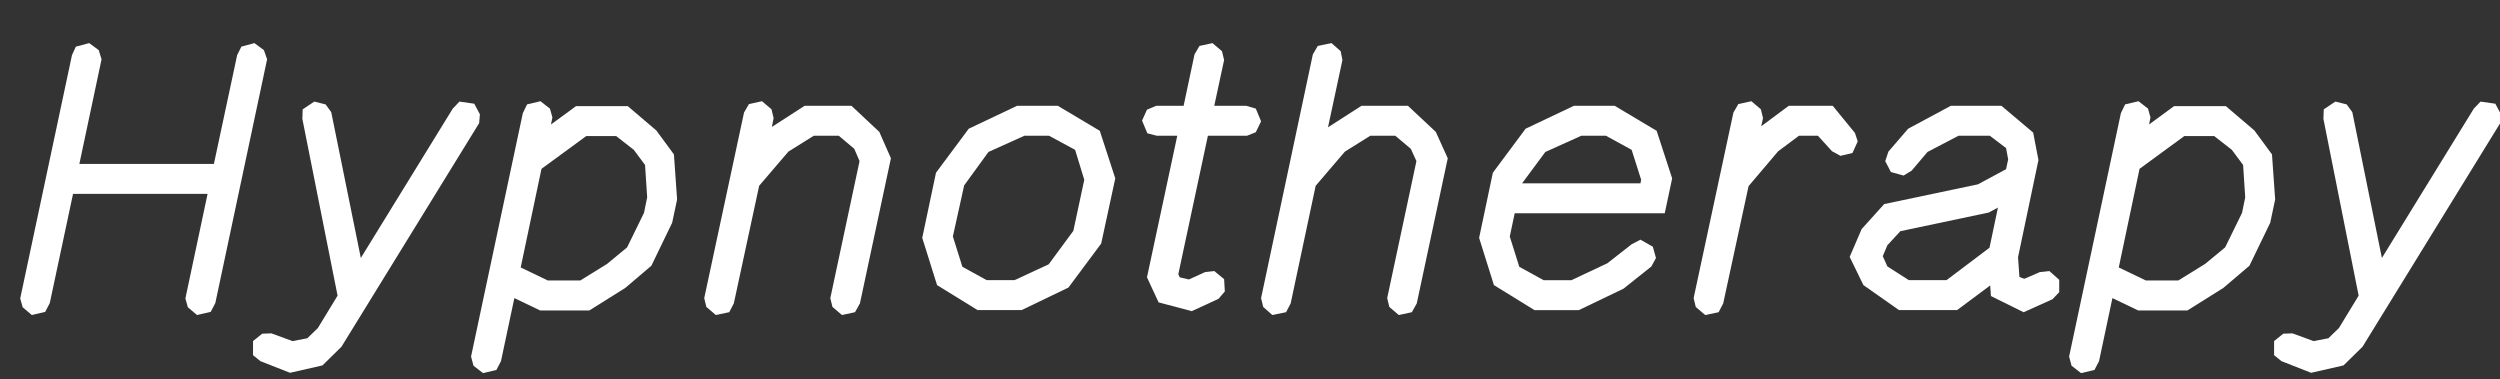
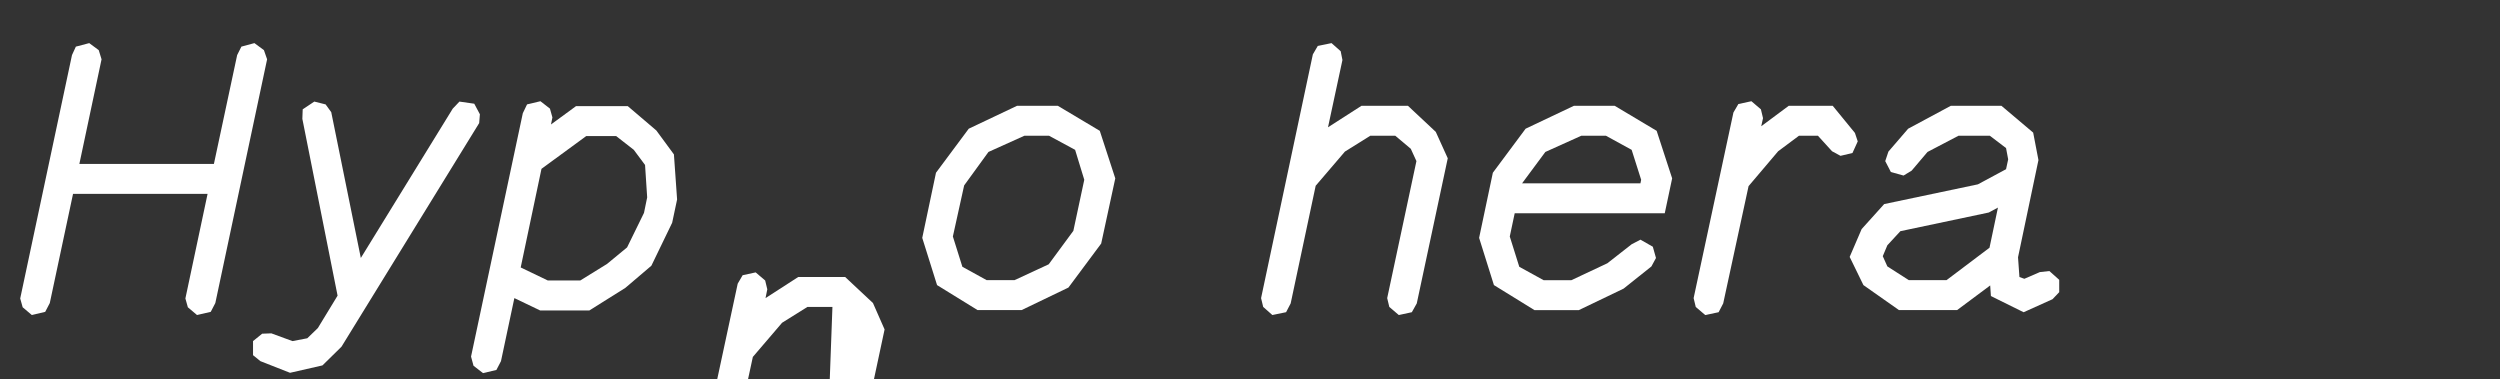
<svg xmlns="http://www.w3.org/2000/svg" id="Layer_1" data-name="Layer 1" viewBox="0 0 1511.8 229.17">
  <rect x="0" y="0" width="1511.8" height="229.17" fill="#333333" stroke="none" />
  <defs>
    <style>
      .cls-1 {
        fill: #fff;
        stroke-width: 0px;
      }
    </style>
  </defs>
  <path class="cls-1" d="M113.6,185.81l-1.49-5.32,13.42-63.26H44.17l-14.06,66.03-2.77,5.32-8.09,1.92-5.54-4.69-1.49-5.32L43.53,33.31l2.34-5.11,8.09-2.13,5.75,4.26,1.7,5.54-13.42,63.26h81.36l14.06-65.82,2.56-5.11,7.88-2.13,5.75,4.26,1.92,5.54-31.31,147.39-2.77,5.32-8.31,1.92-5.54-4.69Z" />
  <path class="cls-1" d="M157.48,218.4l-4.47-3.62v-8.52l5.54-4.47,5.54-.21,12.78,4.69,8.95-1.71,6.39-6.18,11.93-19.6-21.3-106.92.21-5.75,7.03-4.69,6.82,1.71,3.41,4.69,17.89,88.18,55.59-90.31,4.05-4.26,8.95,1.28,3.41,6.39-.43,5.33-83.28,135.25-11.5,11.29-19.6,4.47-17.89-7.03Z" />
  <path class="cls-1" d="M286.34,221.17l-1.49-5.54,31.31-147.18,2.56-5.32,8.09-1.92,5.75,4.47,1.49,5.33-.85,4.26,15.12-11.08h31.31l17.25,14.7,10.65,14.48,1.92,27.26-2.98,14.06-12.57,25.99-15.76,13.42-21.73,13.63h-29.82l-15.55-7.46-8.09,38.13-2.77,5.32-8.09,1.92-5.75-4.47ZM331.29,169.62h19.6l16.19-10.01,12.14-10.01,10.22-20.87,1.92-9.37-1.28-19.6-6.82-9.16-10.65-8.31h-18.11l-27.05,19.81-12.57,59.64,16.4,7.88Z" />
-   <path class="cls-1" d="M503.39,185.6l-1.28-5.32,17.68-82.86-3.2-7.45-9.37-7.88h-15.12l-15.33,9.58-17.68,20.66-15.33,71.14-2.77,5.32-8.09,1.71-5.75-4.9-1.28-5.32,24.07-112.25,2.98-5.11,7.88-1.71,5.75,4.9,1.28,5.33-1.07,5.32,19.81-12.78h28.33l16.83,15.76,7.03,15.97-18.74,87.76-2.98,5.32-7.88,1.71-5.75-4.9Z" />
+   <path class="cls-1" d="M503.39,185.6h-15.12l-15.33,9.58-17.68,20.66-15.33,71.14-2.77,5.32-8.09,1.71-5.75-4.9-1.28-5.32,24.07-112.25,2.98-5.11,7.88-1.71,5.75,4.9,1.28,5.33-1.07,5.32,19.81-12.78h28.33l16.83,15.76,7.03,15.97-18.74,87.76-2.98,5.32-7.88,1.71-5.75-4.9Z" />
  <path class="cls-1" d="M566.65,172.39l-8.95-28.54,8.31-39.4,19.81-26.62,29.18-13.84h24.71l25.35,15.12,9.37,28.75-8.52,39.41-19.81,26.62-28.33,13.63h-26.62l-24.5-15.12ZM613.51,169.41l20.66-9.58,14.91-20.24,6.6-30.88-5.54-18.1-15.76-8.52h-14.91l-21.73,9.8-14.7,20.24-6.82,30.88,5.75,18.32,14.7,8.09h16.83Z" />
-   <path class="cls-1" d="M700.63,182.83l-7.03-15.12,18.32-85.62h-12.35l-5.75-1.49-3.2-7.67,2.98-6.6,5.54-2.34h16.61l6.6-31.1,2.98-5.11,7.88-1.71,5.75,4.9,1.28,5.33-5.96,27.69h19.38l5.75,1.7,3.19,7.67-3.19,6.6-5.33,2.13h-23.64l-17.89,83.71.85,1.92,5.54,1.28,9.8-4.47,5.54-.64,5.96,4.9.43,7.46-3.83,4.47-16.19,7.46-20.02-5.33Z" />
  <path class="cls-1" d="M840.14,185.6l-1.28-5.32,17.68-82.86-3.41-7.45-9.37-7.88h-15.12l-15.34,9.58-17.68,20.66-15.12,71.14-2.77,5.32-8.31,1.71-5.54-4.9-1.28-5.32,31.31-147.39,2.98-5.11,8.31-1.71,5.54,4.9,1.06,5.33-8.73,40.68,20.23-12.99h28.12l16.83,15.76,7.24,15.97-18.74,87.76-2.98,5.32-7.88,1.71-5.75-4.9Z" />
  <path class="cls-1" d="M903.4,172.39l-8.95-28.54,8.31-39.4,19.81-26.62,29.18-13.84h24.71l25.35,15.12,9.37,28.75-4.47,21.09h-90.74l-2.98,14.06,5.75,18.32,14.7,8.09h16.83l21.73-10.22,14.7-11.5,5.33-2.77,7.46,4.26,1.92,6.82-2.77,5.11-16.83,13.42-27.05,12.99h-26.84l-24.49-15.12ZM992.01,110.84l.43-2.13-5.75-18.1-15.55-8.52h-14.91l-21.73,9.8-14.06,18.96h71.57Z" />
  <path class="cls-1" d="M1025.45,185.6l-1.28-5.32,24.07-112.25,2.98-5.11,7.88-1.71,5.75,4.9,1.28,5.33-1.07,4.9,16.61-12.35h26.62l13.42,16.4,1.7,5.11-3.19,7.03-7.24,1.71-5.11-2.77-8.52-9.37h-11.5l-12.57,9.37-17.89,21.09-15.34,70.93-2.77,5.32-8.09,1.71-5.75-4.9Z" />
  <path class="cls-1" d="M1203.94,179l-.43-6.39-20.02,14.91h-35.14l-21.51-15.12-8.31-17.04,7.24-16.83,13.63-15.12,56.66-11.93,17.04-9.16,1.28-5.96-1.28-6.82-9.8-7.45h-18.96l-18.74,9.8-9.58,11.29-4.9,2.98-7.67-2.13-3.41-6.6,1.92-5.75,11.93-13.84,25.77-13.84h30.67l19.17,16.19,3.19,16.61-12.35,58.79.85,11.93,2.98,1.07,9.37-4.05,5.75-.64,5.96,5.32v7.46l-4.05,4.26-17.47,7.88-19.81-9.8ZM1141.32,161.1l12.99,8.31h22.79l25.99-19.6,5.11-24.28-5.54,2.98-53.46,11.29-7.88,8.52-2.77,6.6,2.77,6.18Z" />
-   <path class="cls-1" d="M1252.72,221.17l-1.49-5.54,31.31-147.18,2.56-5.32,8.09-1.92,5.75,4.47,1.49,5.33-.85,4.26,15.12-11.08h31.31l17.25,14.7,10.65,14.48,1.92,27.26-2.98,14.06-12.57,25.99-15.76,13.42-21.73,13.63h-29.82l-15.55-7.46-8.09,38.13-2.77,5.32-8.09,1.92-5.75-4.47ZM1297.66,169.62h19.6l16.19-10.01,12.14-10.01,10.22-20.87,1.92-9.37-1.28-19.6-6.82-9.16-10.65-8.31h-18.1l-27.05,19.81-12.57,59.64,16.4,7.88Z" />
-   <path class="cls-1" d="M1379.66,218.4l-4.47-3.62v-8.52l5.54-4.47,5.54-.21,12.78,4.69,8.95-1.71,6.39-6.18,11.93-19.6-21.3-106.92.21-5.75,7.03-4.69,6.82,1.71,3.41,4.69,17.89,88.18,55.59-90.31,4.05-4.26,8.95,1.28,3.41,6.39-.43,5.33-83.28,135.25-11.5,11.29-19.6,4.47-17.89-7.03Z" />
</svg>